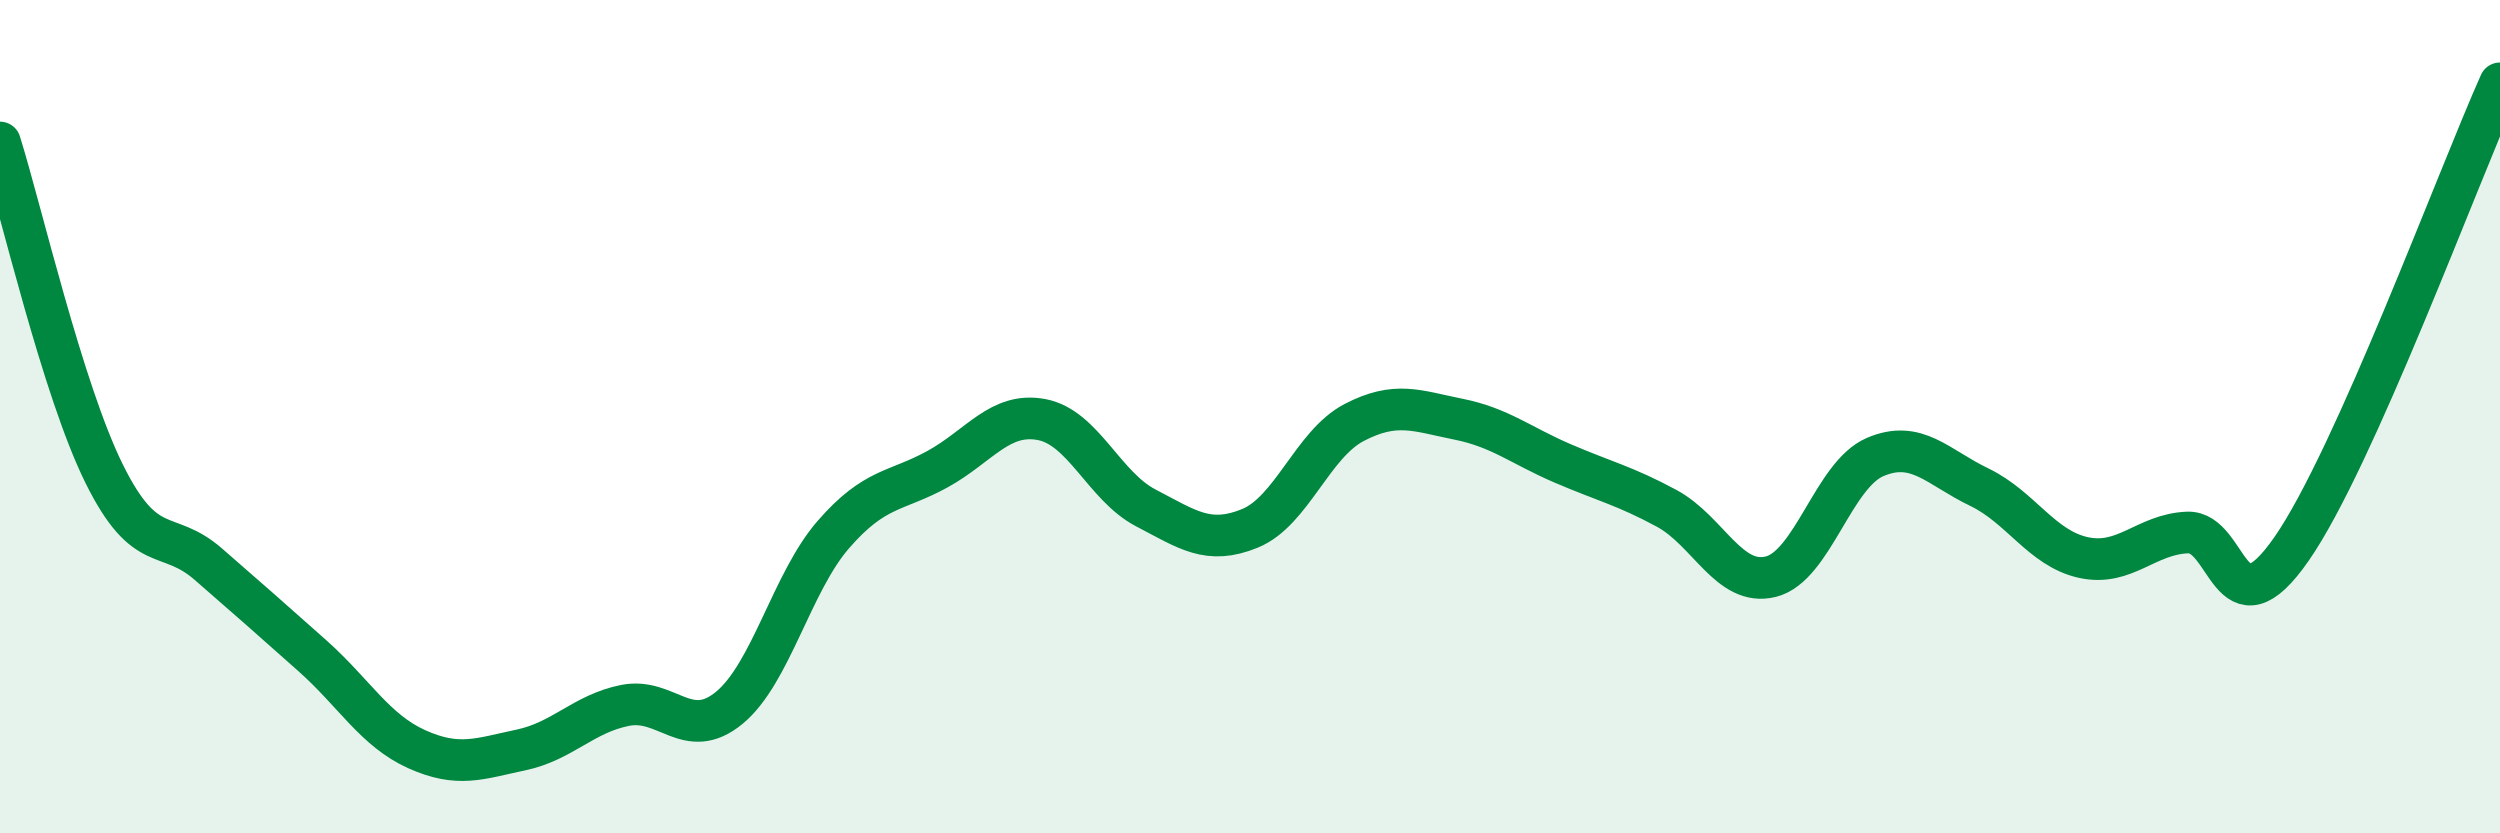
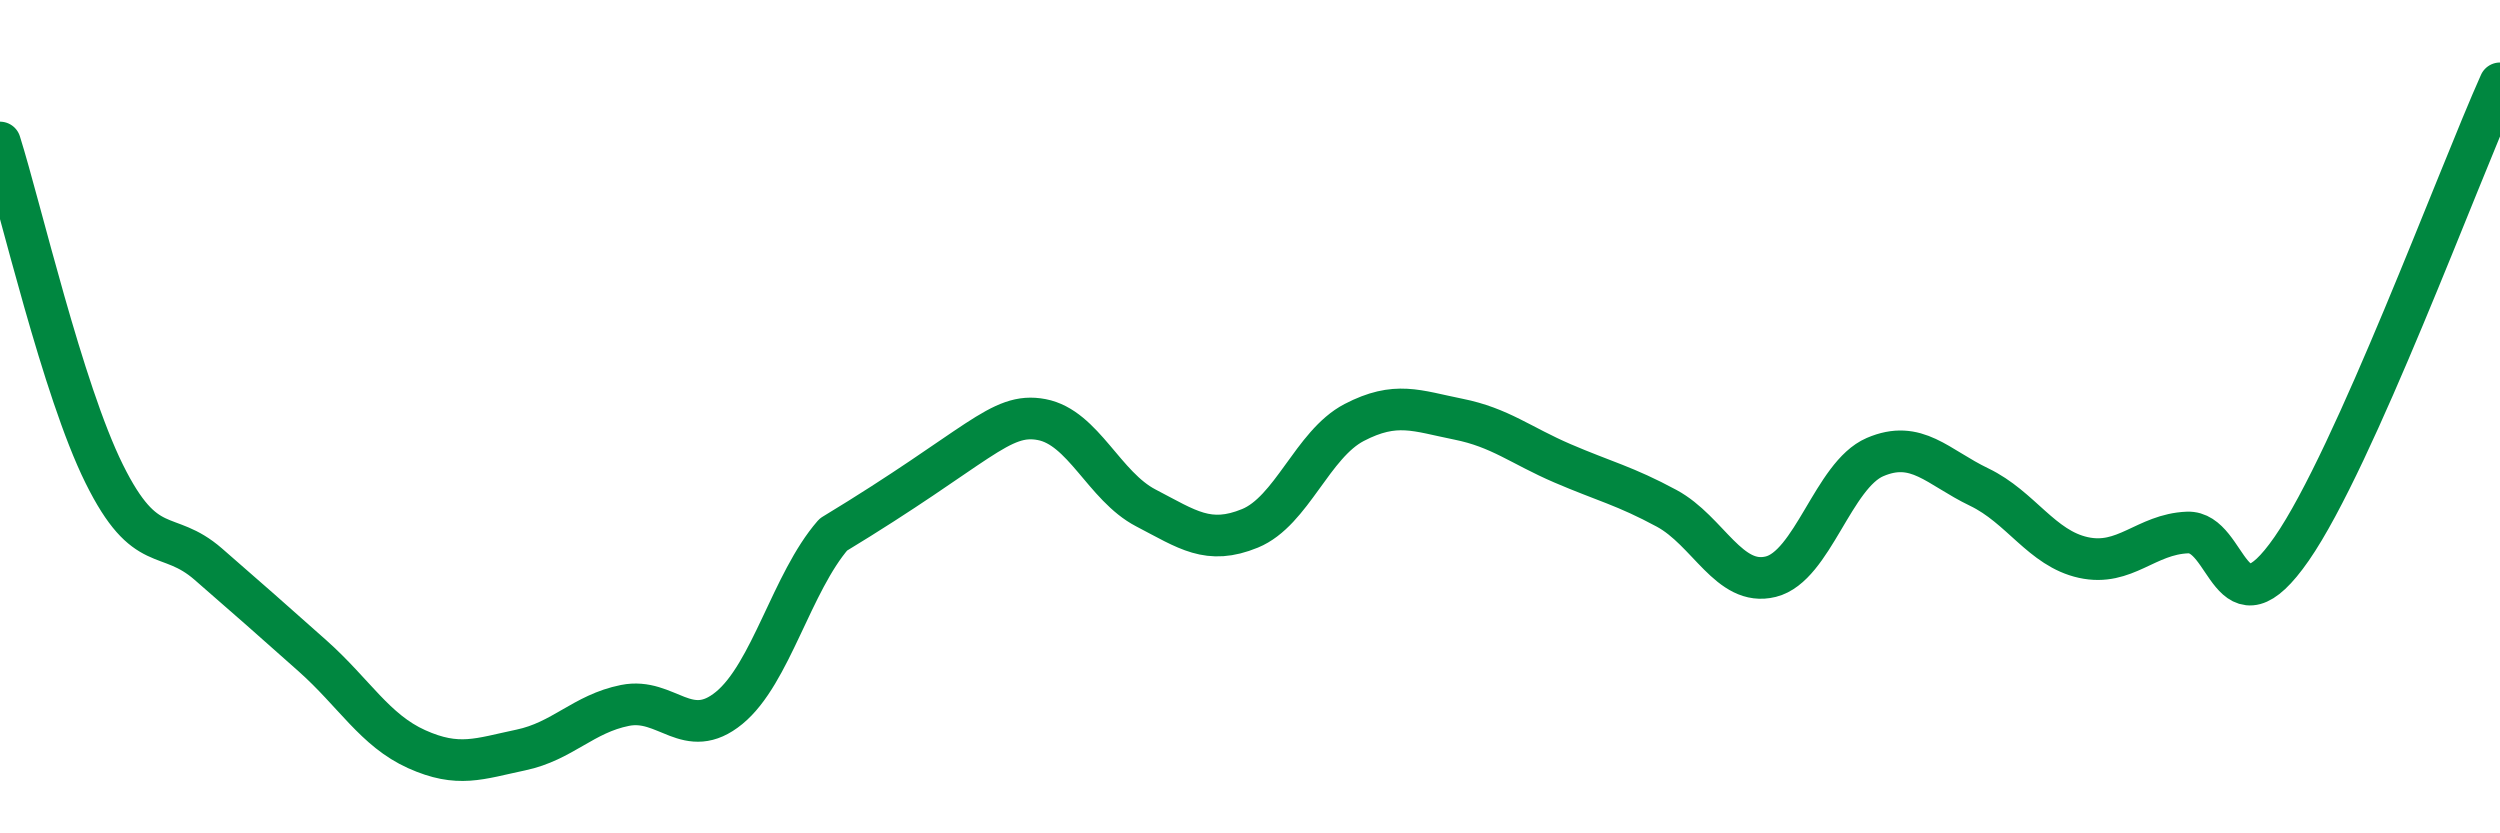
<svg xmlns="http://www.w3.org/2000/svg" width="60" height="20" viewBox="0 0 60 20">
-   <path d="M 0,3.42 C 0.5,5.01 1.5,9.35 2.5,11.37 C 3.5,13.39 4,12.67 5,13.54 C 6,14.41 6.5,14.85 7.5,15.74 C 8.5,16.63 9,17.53 10,17.98 C 11,18.43 11.5,18.21 12.5,18 C 13.5,17.79 14,17.13 15,16.93 C 16,16.73 16.5,17.81 17.5,16.99 C 18.5,16.17 19,13.98 20,12.83 C 21,11.68 21.5,11.81 22.5,11.26 C 23.5,10.71 24,9.88 25,10.07 C 26,10.26 26.5,11.67 27.5,12.19 C 28.5,12.71 29,13.09 30,12.68 C 31,12.27 31.5,10.66 32.5,10.14 C 33.5,9.62 34,9.86 35,10.06 C 36,10.26 36.5,10.69 37.5,11.12 C 38.5,11.55 39,11.66 40,12.2 C 41,12.74 41.5,14.09 42.5,13.84 C 43.5,13.59 44,11.4 45,10.97 C 46,10.54 46.5,11.21 47.5,11.69 C 48.5,12.17 49,13.16 50,13.38 C 51,13.6 51.5,12.82 52.5,12.78 C 53.5,12.74 53.5,15.33 55,13.17 C 56.5,11.01 59,4.23 60,2L60 20L0 20Z" fill="#008740" opacity="0.1" stroke-linecap="round" stroke-linejoin="round" />
-   <path d="M 0,3.42 C 0.5,5.01 1.5,9.35 2.5,11.37 C 3.5,13.39 4,12.67 5,13.54 C 6,14.41 6.5,14.85 7.5,15.74 C 8.5,16.63 9,17.53 10,17.98 C 11,18.43 11.5,18.21 12.5,18 C 13.5,17.79 14,17.13 15,16.93 C 16,16.73 16.5,17.81 17.5,16.99 C 18.5,16.17 19,13.98 20,12.83 C 21,11.68 21.5,11.81 22.5,11.26 C 23.5,10.71 24,9.88 25,10.07 C 26,10.26 26.5,11.67 27.5,12.19 C 28.5,12.71 29,13.09 30,12.68 C 31,12.27 31.5,10.66 32.5,10.14 C 33.5,9.62 34,9.86 35,10.06 C 36,10.26 36.5,10.69 37.5,11.12 C 38.5,11.55 39,11.66 40,12.2 C 41,12.74 41.5,14.09 42.5,13.84 C 43.5,13.59 44,11.4 45,10.97 C 46,10.54 46.5,11.21 47.5,11.69 C 48.5,12.17 49,13.16 50,13.38 C 51,13.6 51.5,12.82 52.5,12.78 C 53.5,12.74 53.5,15.33 55,13.17 C 56.5,11.01 59,4.23 60,2" stroke="#008740" stroke-width="1" fill="none" stroke-linecap="round" stroke-linejoin="round" />
+   <path d="M 0,3.42 C 0.5,5.01 1.5,9.35 2.5,11.37 C 3.5,13.39 4,12.67 5,13.54 C 6,14.41 6.5,14.85 7.5,15.74 C 8.5,16.63 9,17.53 10,17.98 C 11,18.43 11.5,18.21 12.5,18 C 13.5,17.79 14,17.13 15,16.93 C 16,16.73 16.5,17.81 17.5,16.99 C 18.5,16.17 19,13.98 20,12.83 C 23.5,10.71 24,9.88 25,10.07 C 26,10.26 26.5,11.67 27.5,12.19 C 28.5,12.71 29,13.09 30,12.68 C 31,12.27 31.5,10.66 32.5,10.14 C 33.5,9.62 34,9.86 35,10.06 C 36,10.26 36.5,10.69 37.5,11.12 C 38.5,11.55 39,11.66 40,12.2 C 41,12.74 41.5,14.09 42.5,13.84 C 43.5,13.59 44,11.4 45,10.97 C 46,10.54 46.5,11.21 47.5,11.69 C 48.5,12.17 49,13.16 50,13.38 C 51,13.6 51.5,12.82 52.5,12.78 C 53.5,12.74 53.5,15.33 55,13.17 C 56.5,11.01 59,4.23 60,2" stroke="#008740" stroke-width="1" fill="none" stroke-linecap="round" stroke-linejoin="round" />
</svg>